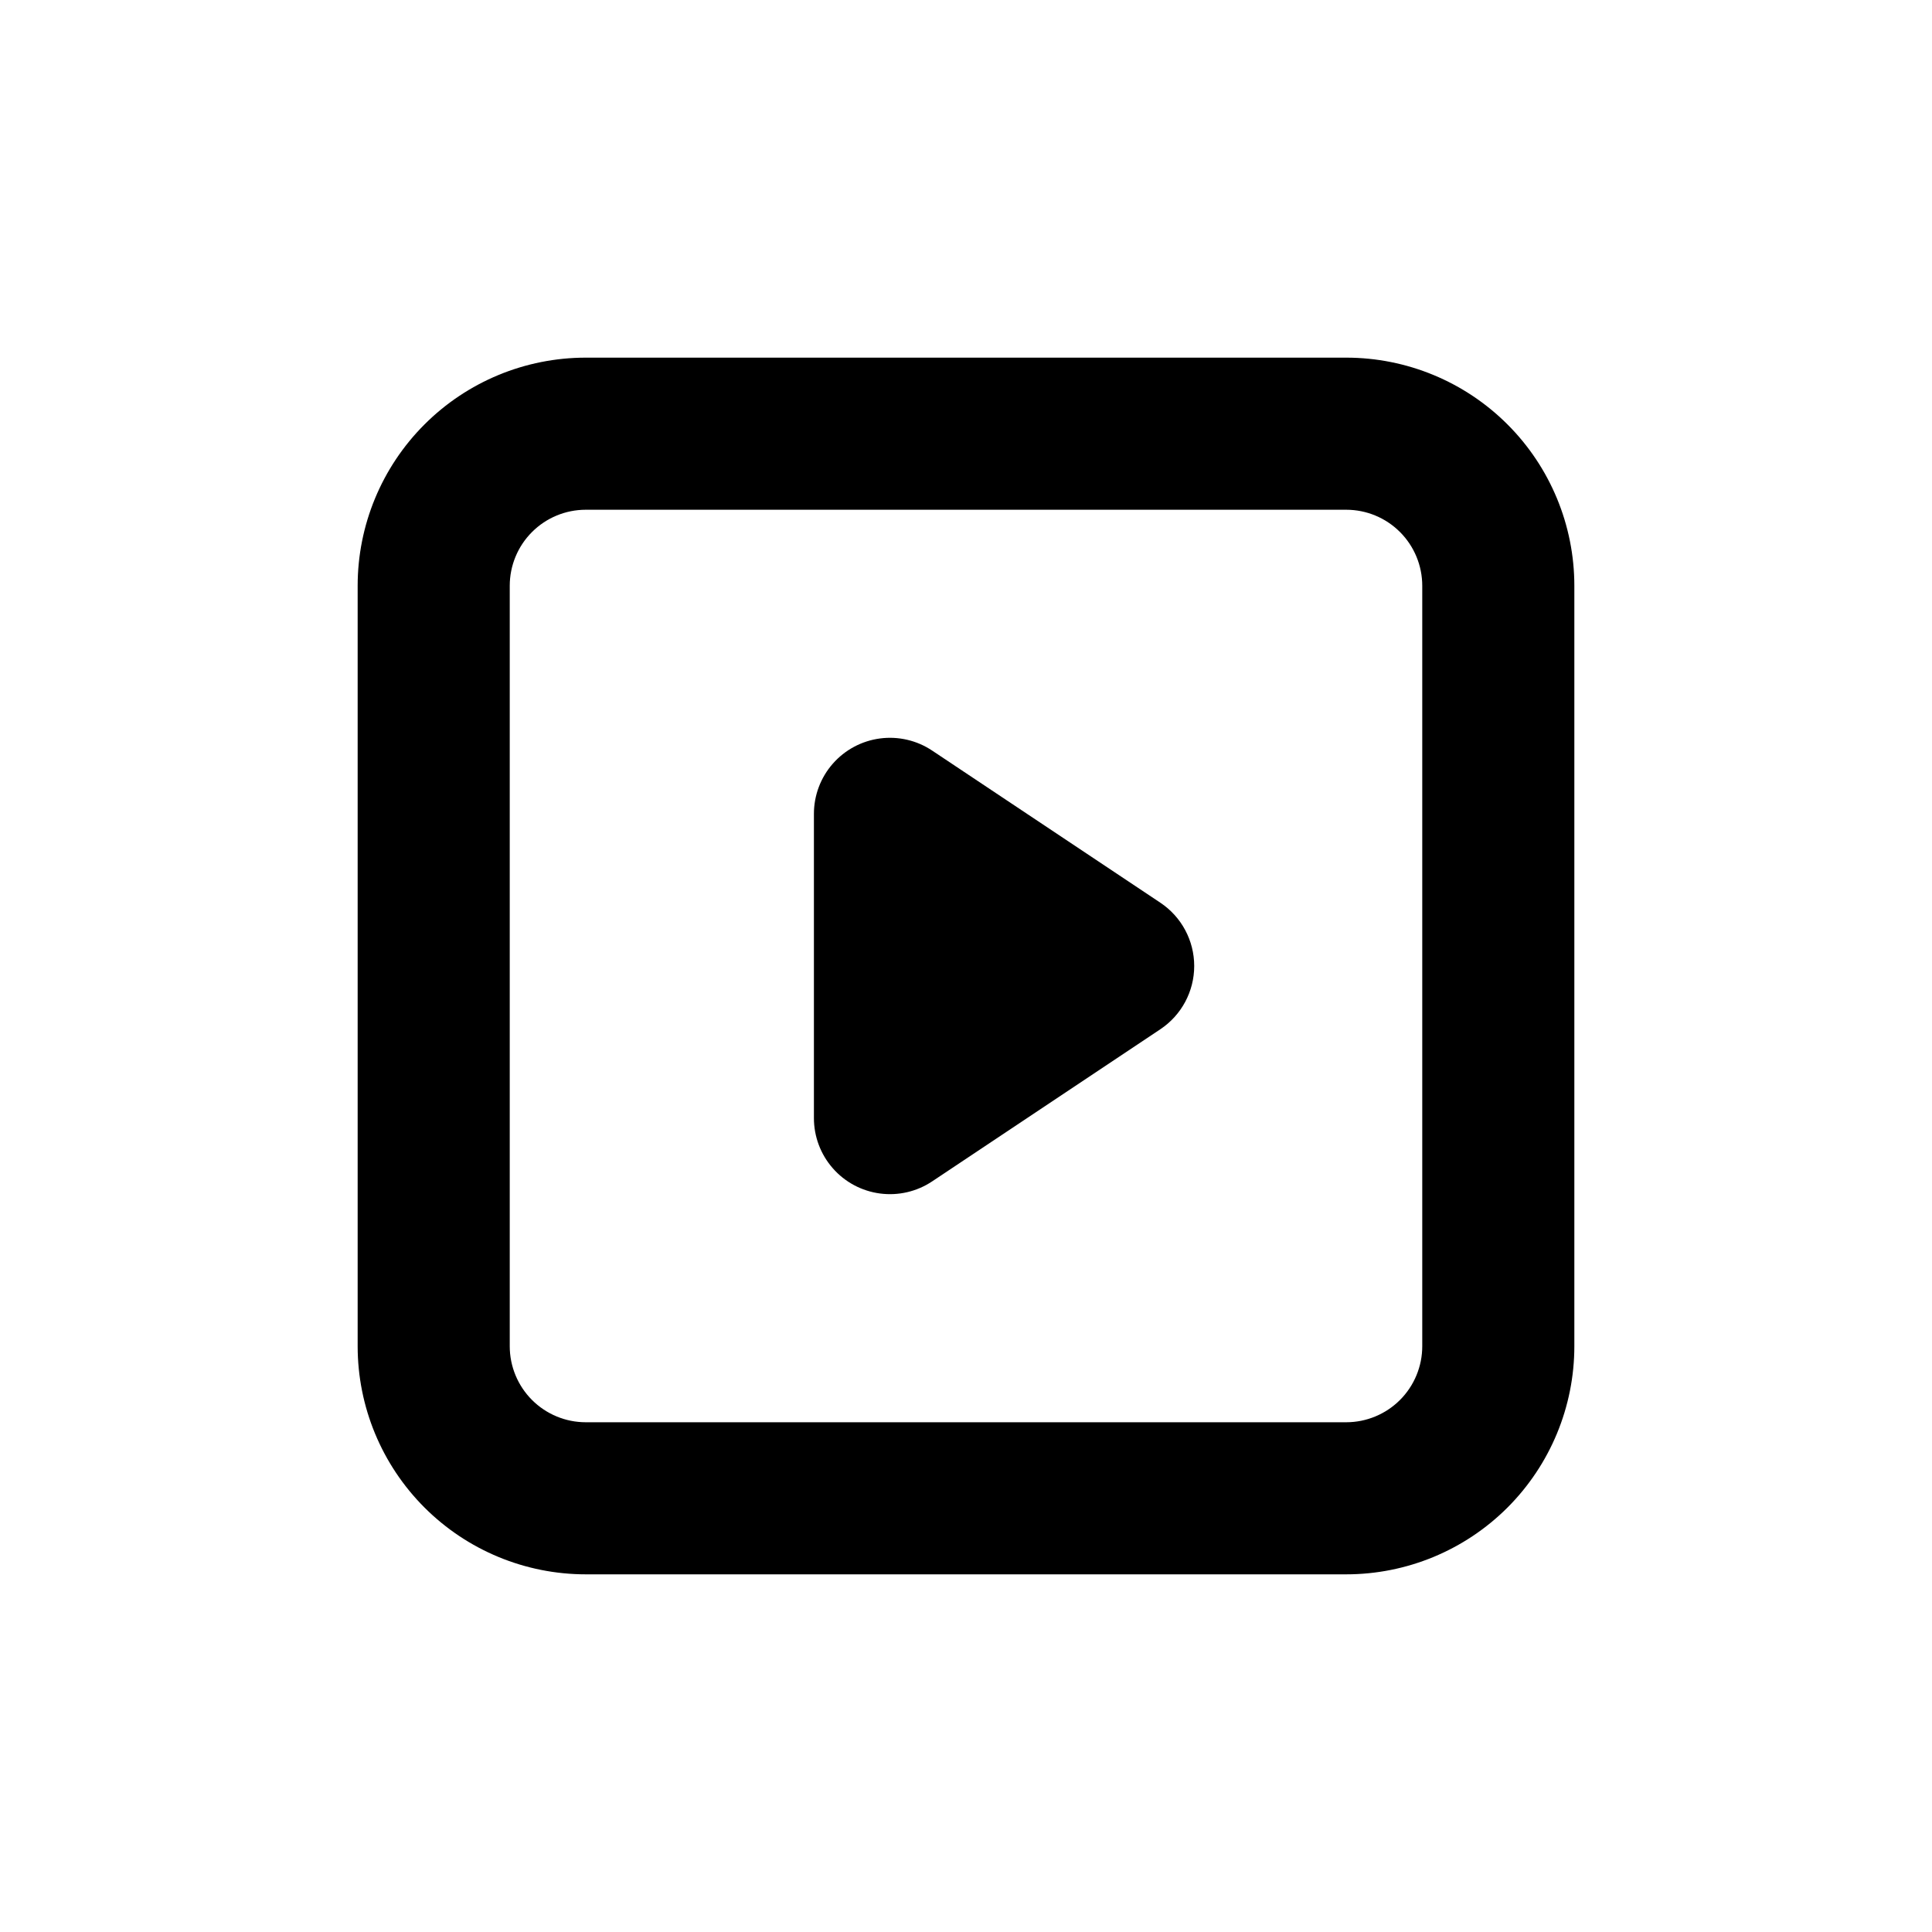
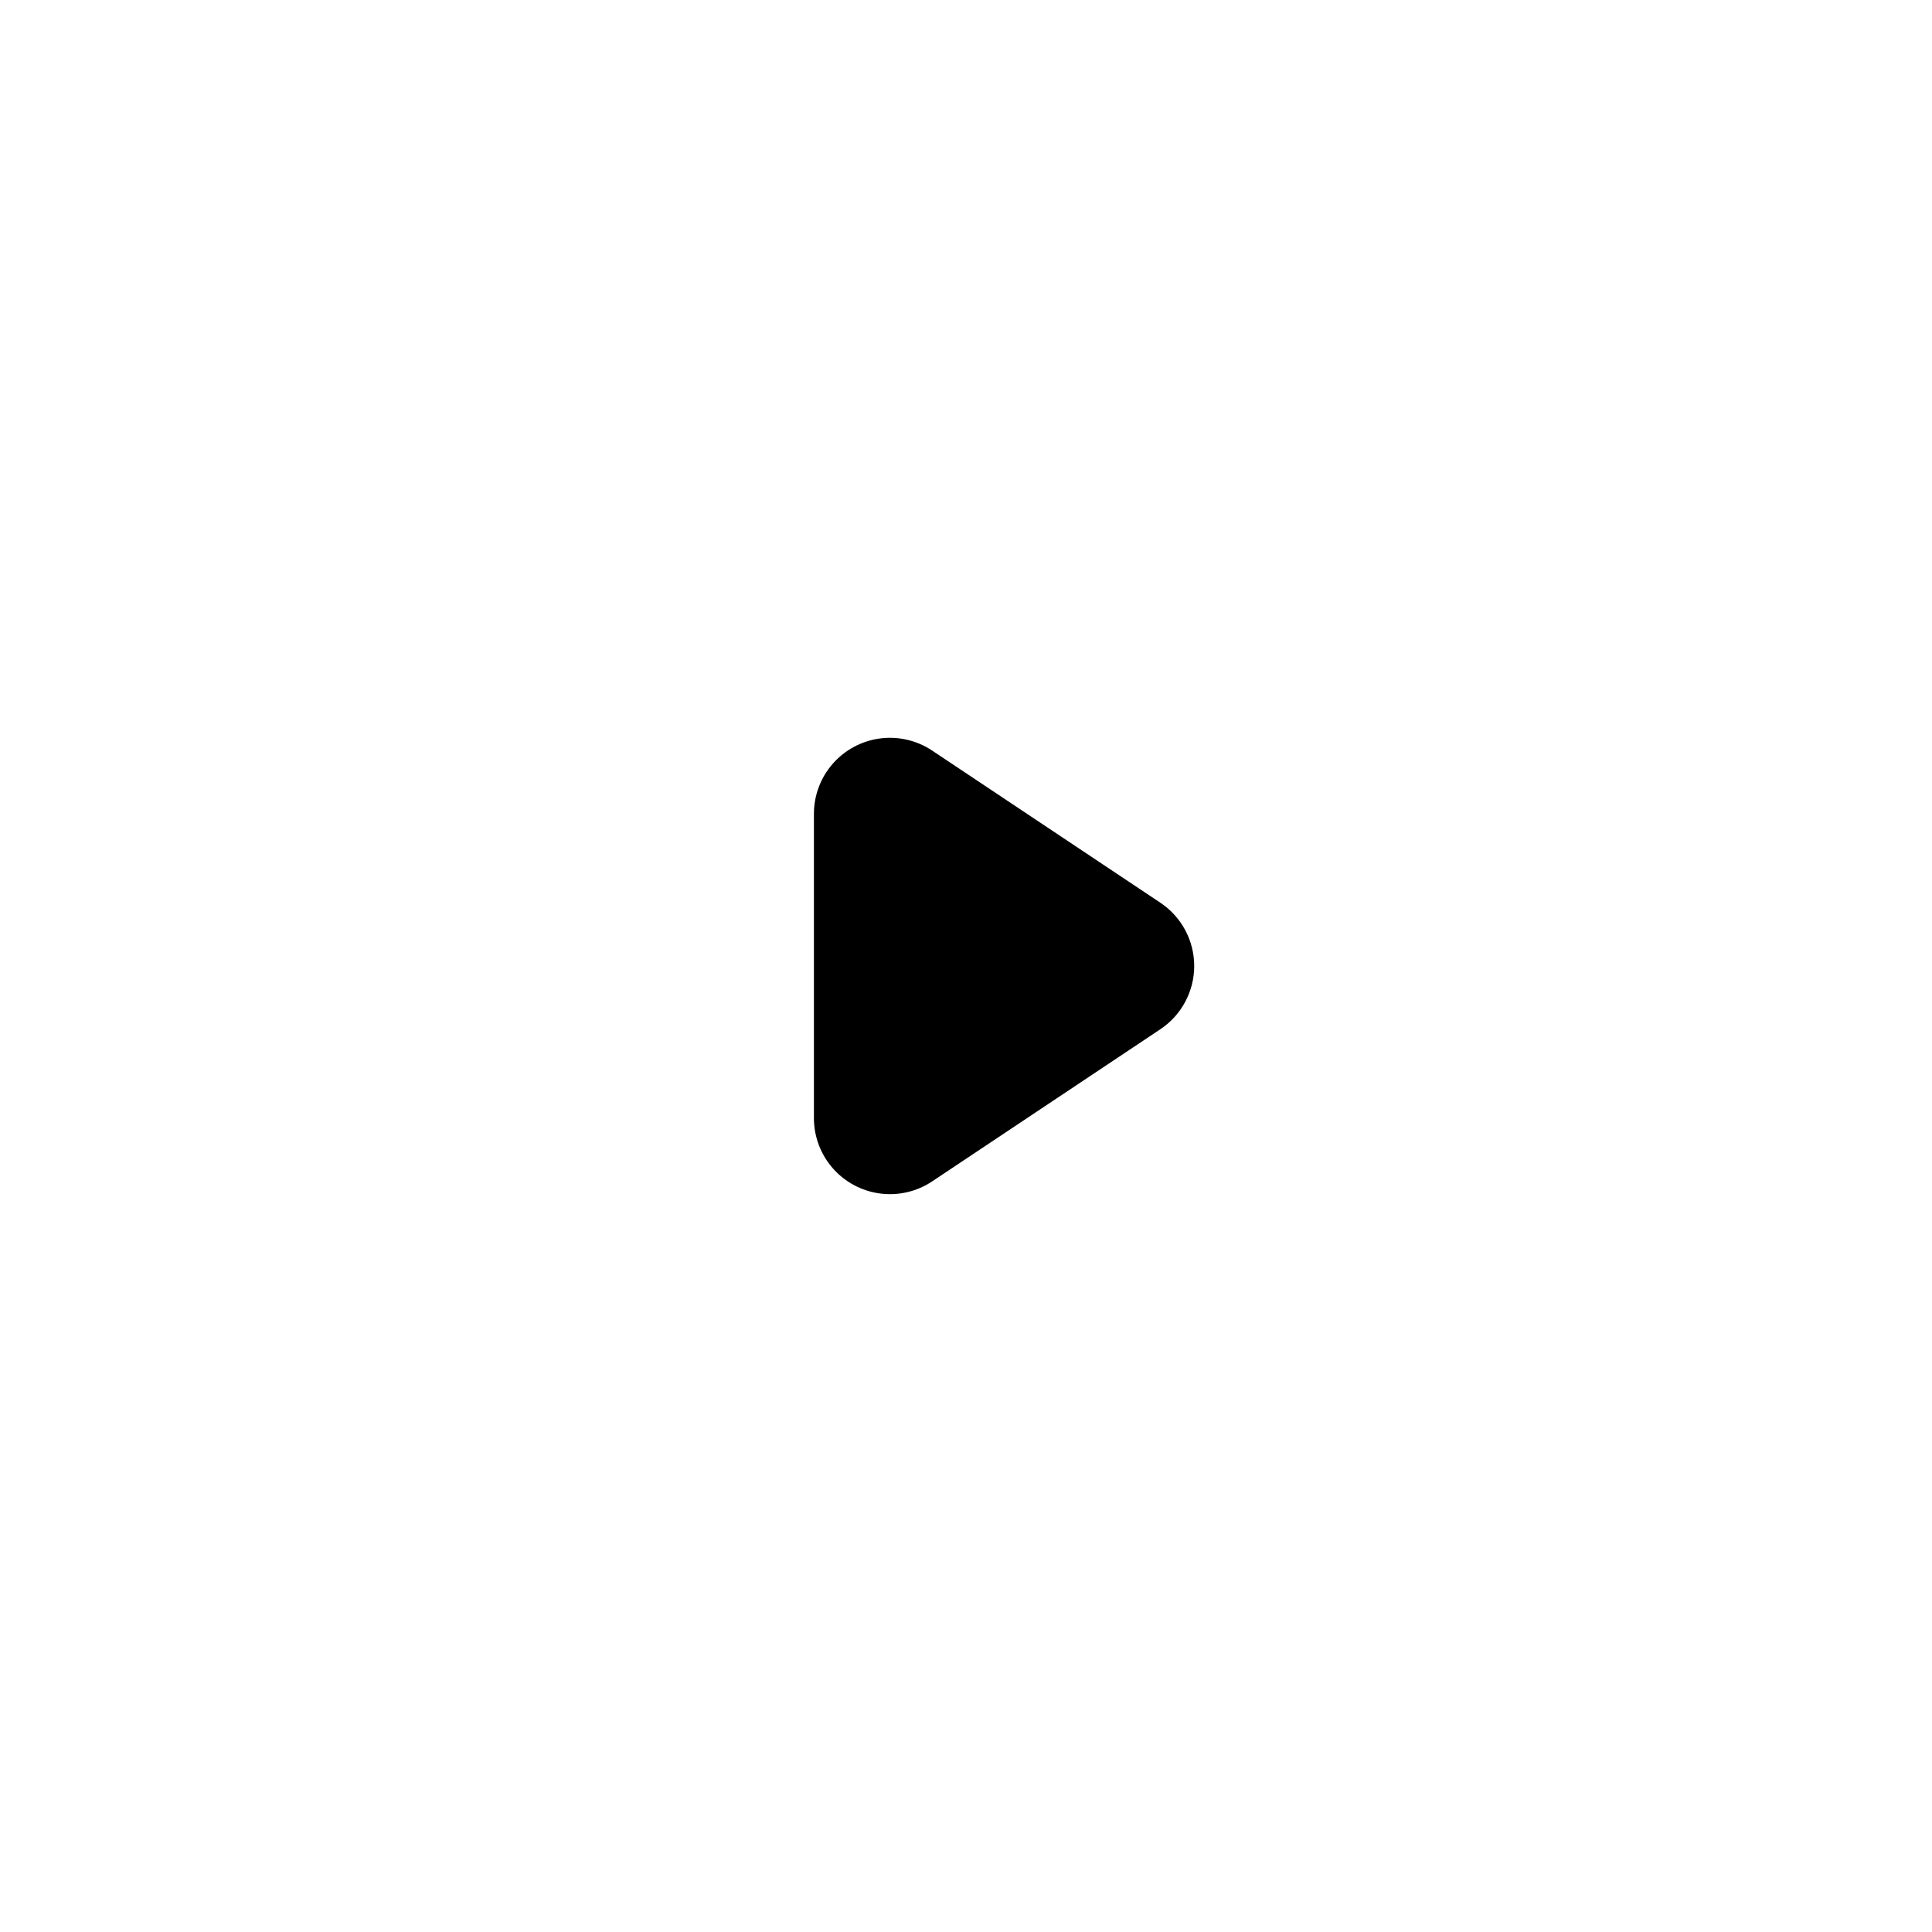
<svg xmlns="http://www.w3.org/2000/svg" fill="#000000" width="800px" height="800px" version="1.1" viewBox="144 144 512 512">
  <g>
-     <path d="m500.76 238.78h-201.52c-16.035 0-31.414 6.367-42.75 17.707-11.34 11.336-17.707 26.715-17.707 42.75v201.52c0 16.031 6.367 31.41 17.707 42.75 11.336 11.336 26.715 17.707 42.75 17.707h201.52c16.031 0 31.41-6.371 42.75-17.707 11.336-11.34 17.707-26.719 17.707-42.75v-201.52c0-16.035-6.371-31.414-17.707-42.75-11.34-11.34-26.719-17.707-42.75-17.707zm20.152 261.98c0 5.344-2.125 10.469-5.902 14.25-3.781 3.777-8.906 5.902-14.25 5.902h-201.52c-5.348 0-10.473-2.125-14.25-5.902-3.781-3.781-5.902-8.906-5.902-14.25v-201.52c0-5.348 2.121-10.473 5.902-14.25 3.777-3.781 8.902-5.902 14.25-5.902h201.52c5.344 0 10.469 2.121 14.25 5.902 3.777 3.777 5.902 8.902 5.902 14.25z" />
    <path d="m451.49 383.22-60.457-40.305c-4.066-2.715-8.98-3.856-13.828-3.215s-9.297 3.023-12.516 6.699c-3.223 3.68-4.996 8.402-4.992 13.293v80.609c-0.004 4.887 1.77 9.609 4.992 13.289 3.219 3.68 7.668 6.059 12.516 6.699 4.848 0.645 9.762-0.5 13.828-3.211l60.457-40.305v-0.004c5.613-3.734 8.988-10.031 8.988-16.773 0-6.746-3.375-13.043-8.988-16.777z" />
  </g>
</svg>